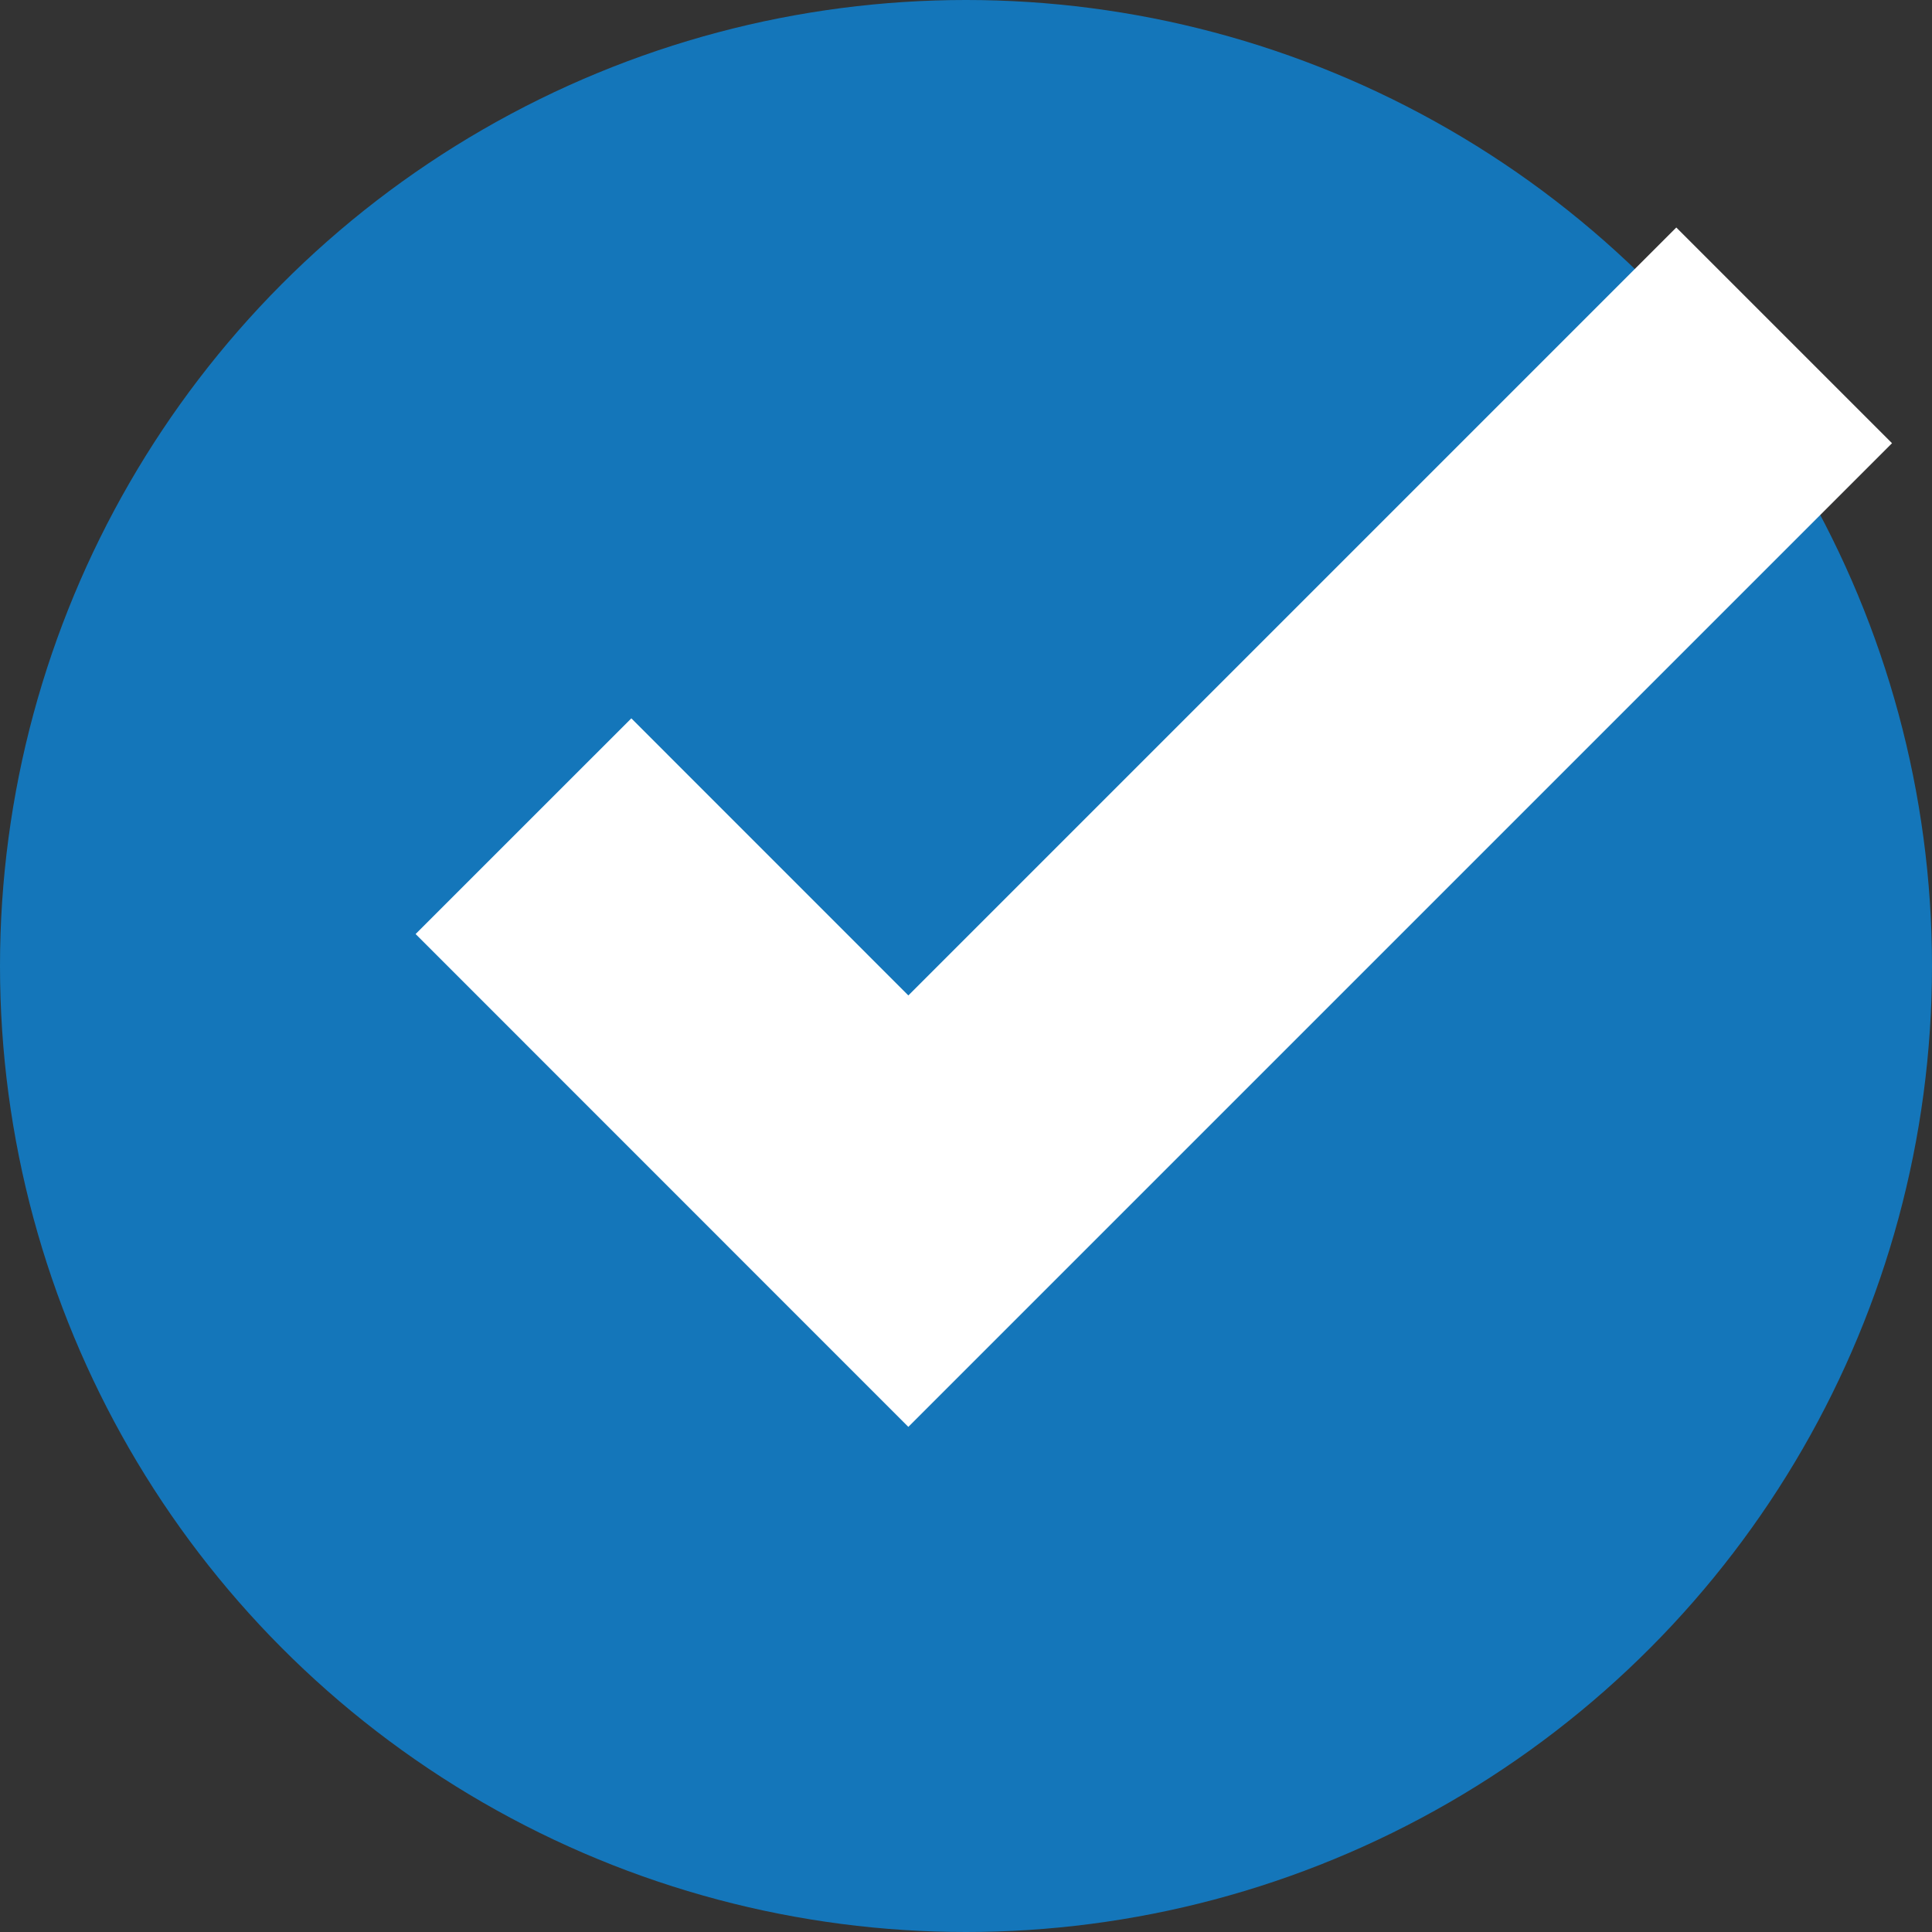
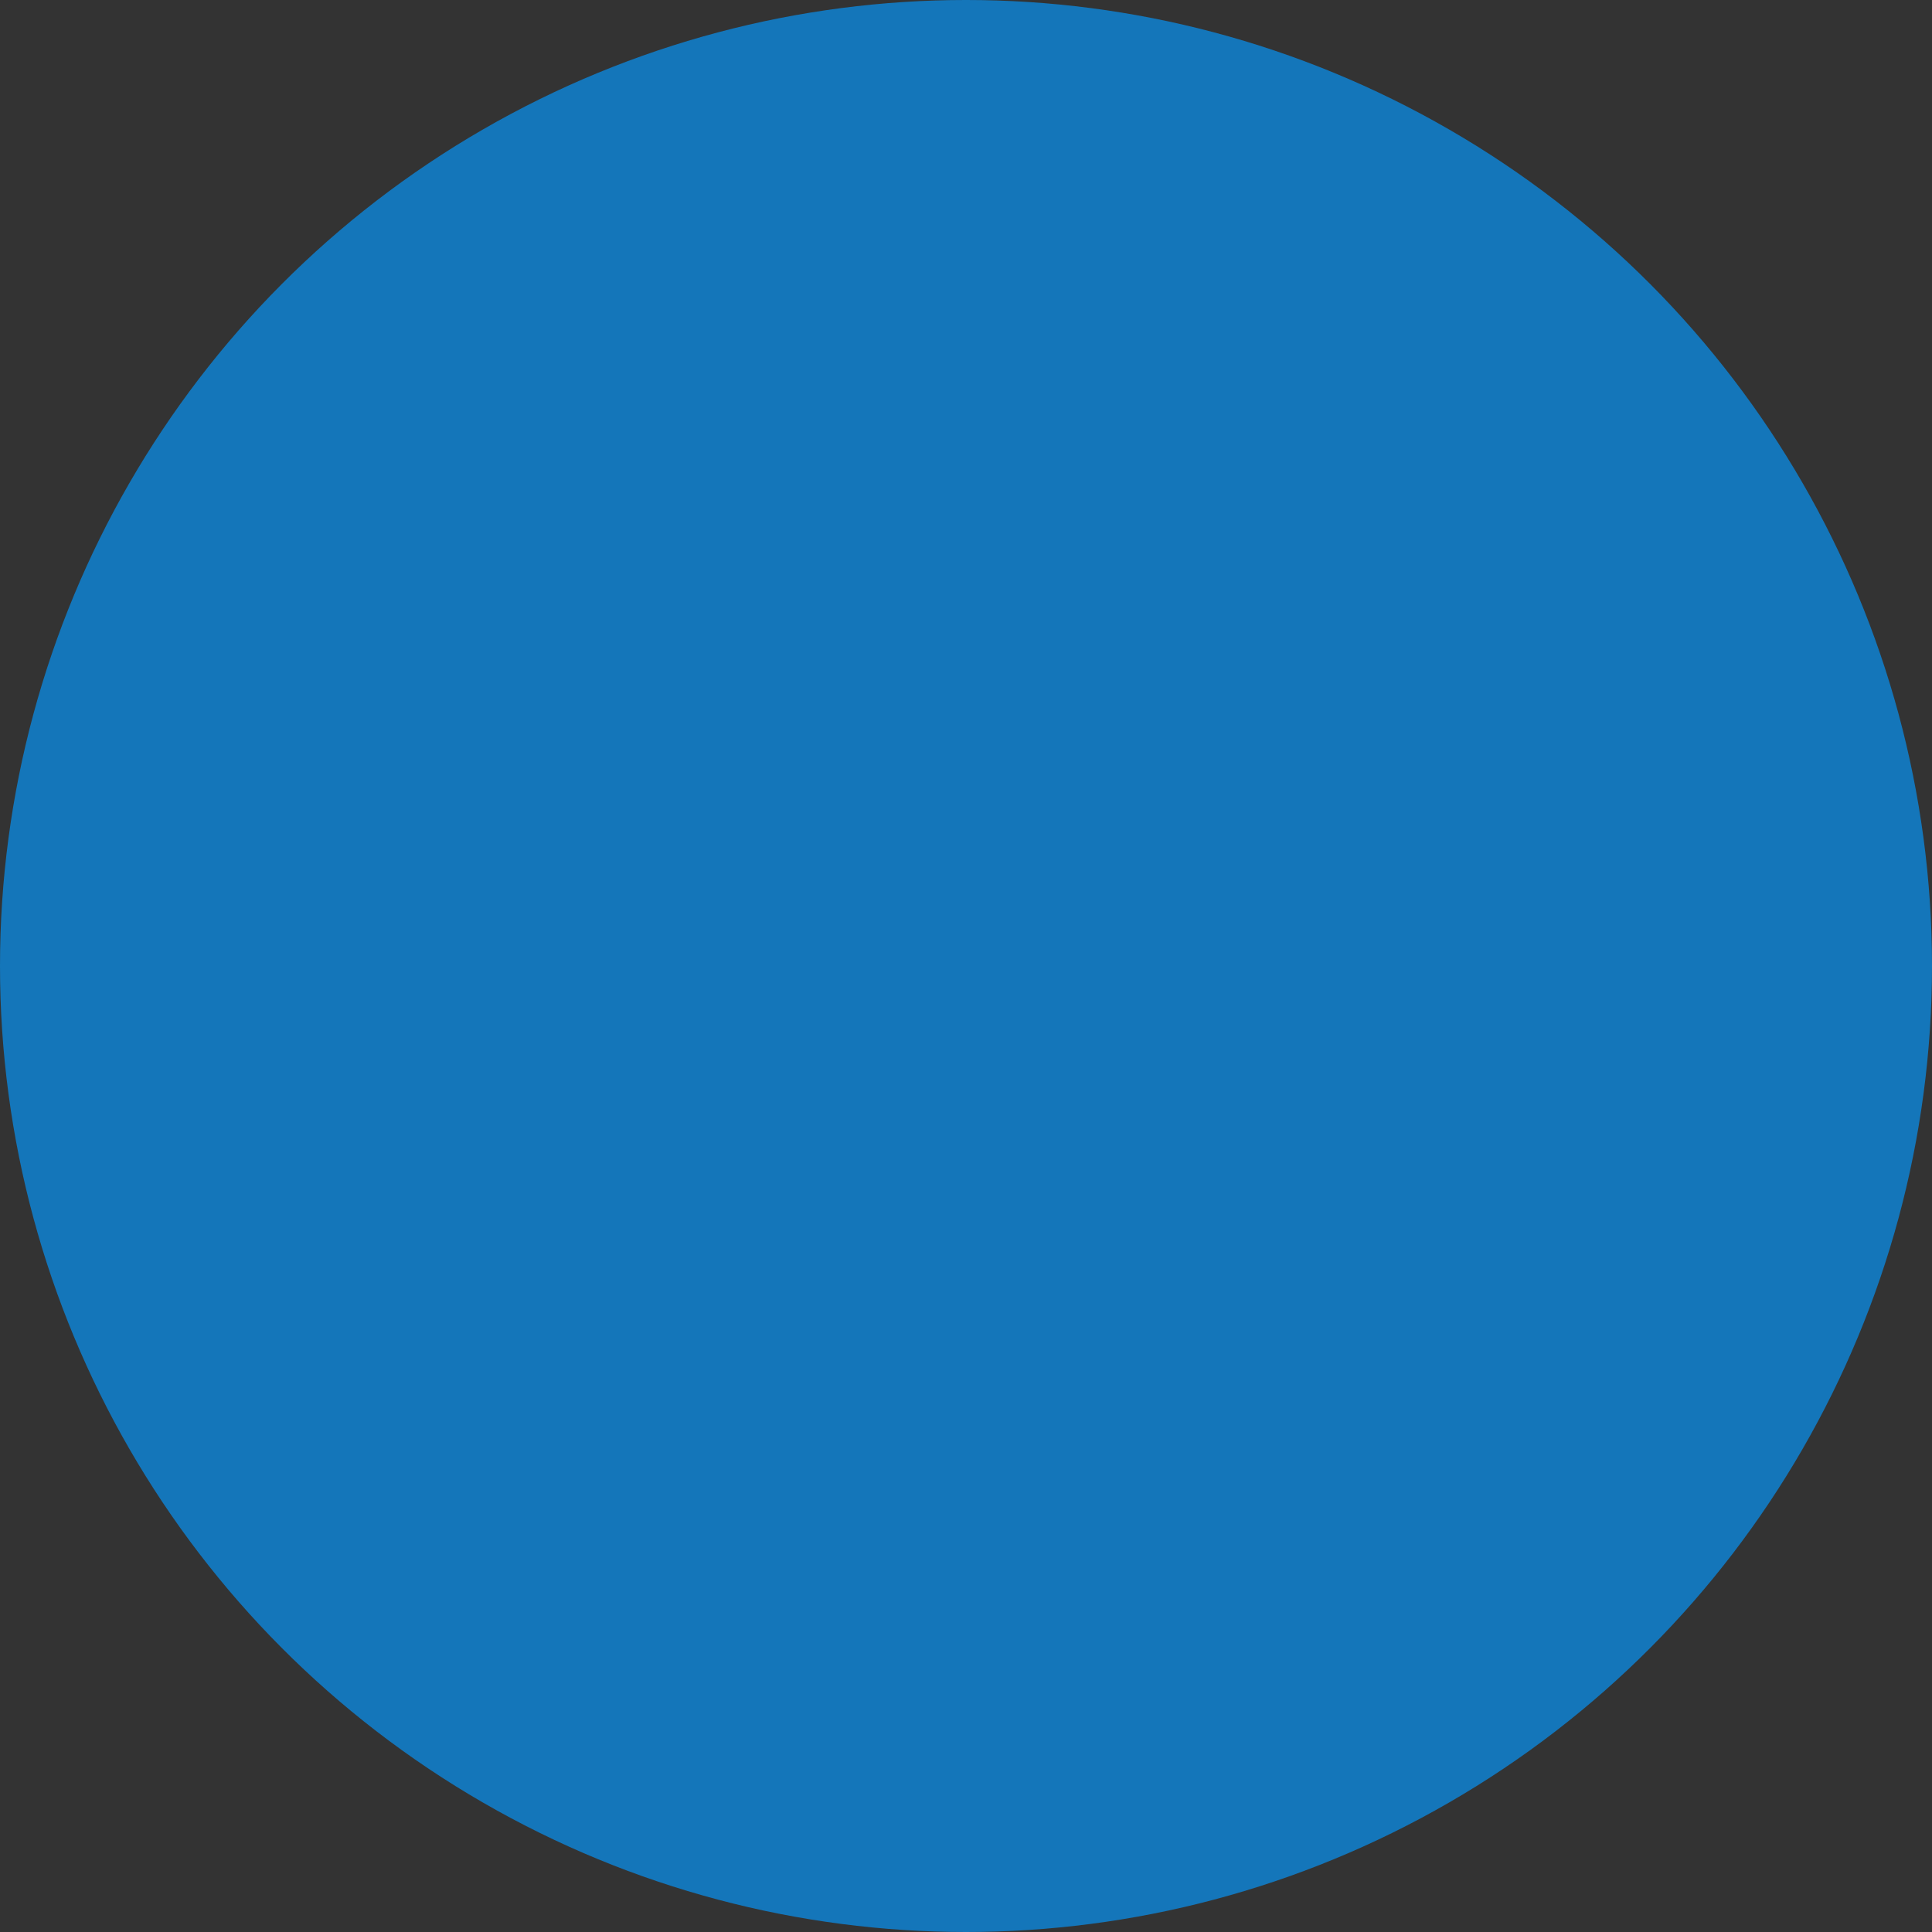
<svg xmlns="http://www.w3.org/2000/svg" width="19" height="19" viewBox="0 0 19 19">
  <rect x="0" y="0" width="19" height="19" fill="#333333" stroke="none" />
  <g id="Group_583" data-name="Group 583" transform="translate(-213.571 -1020.605)">
    <circle id="Ellipse_54" data-name="Ellipse 54" cx="9.5" cy="9.5" r="9.5" transform="translate(213.571 1020.605)" fill="#1476ba" />
-     <path id="Path_296" data-name="Path 296" d="M17996.719,1088.239l3.785,3.786,8.613-8.613" transform="translate(-17778 -59.509)" fill="none" stroke="#fff" stroke-width="3" />
  </g>
</svg>